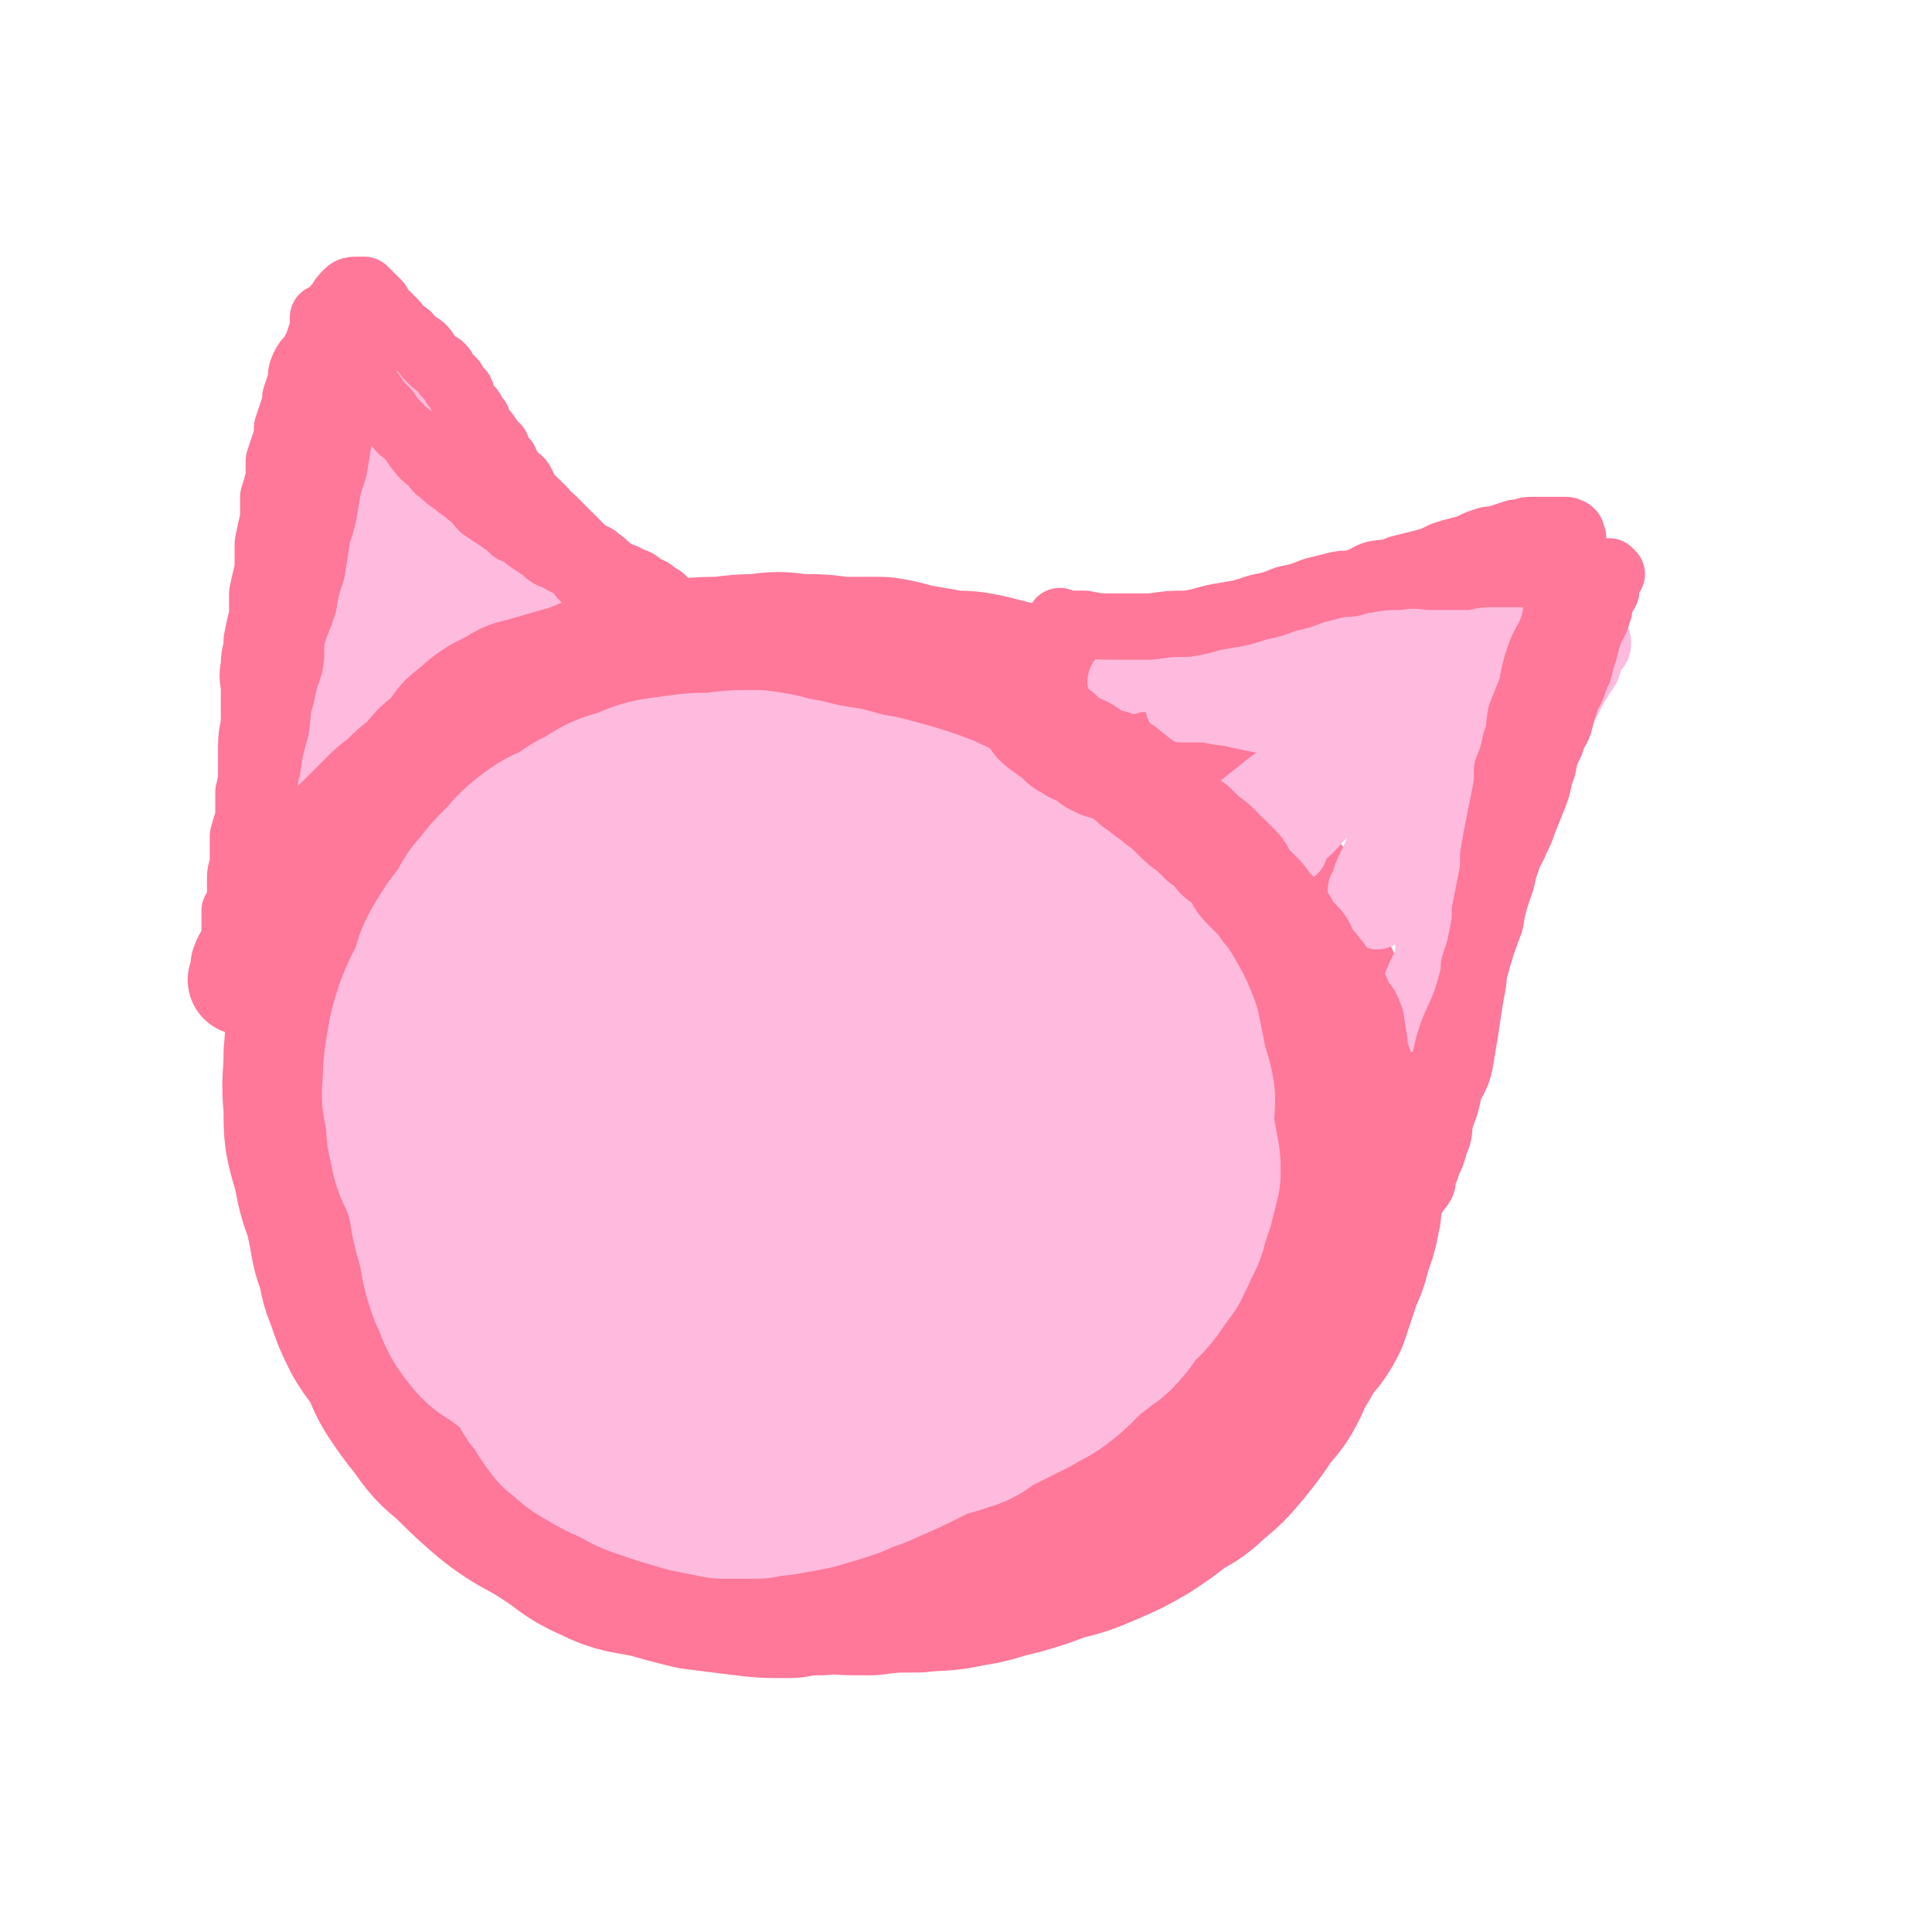
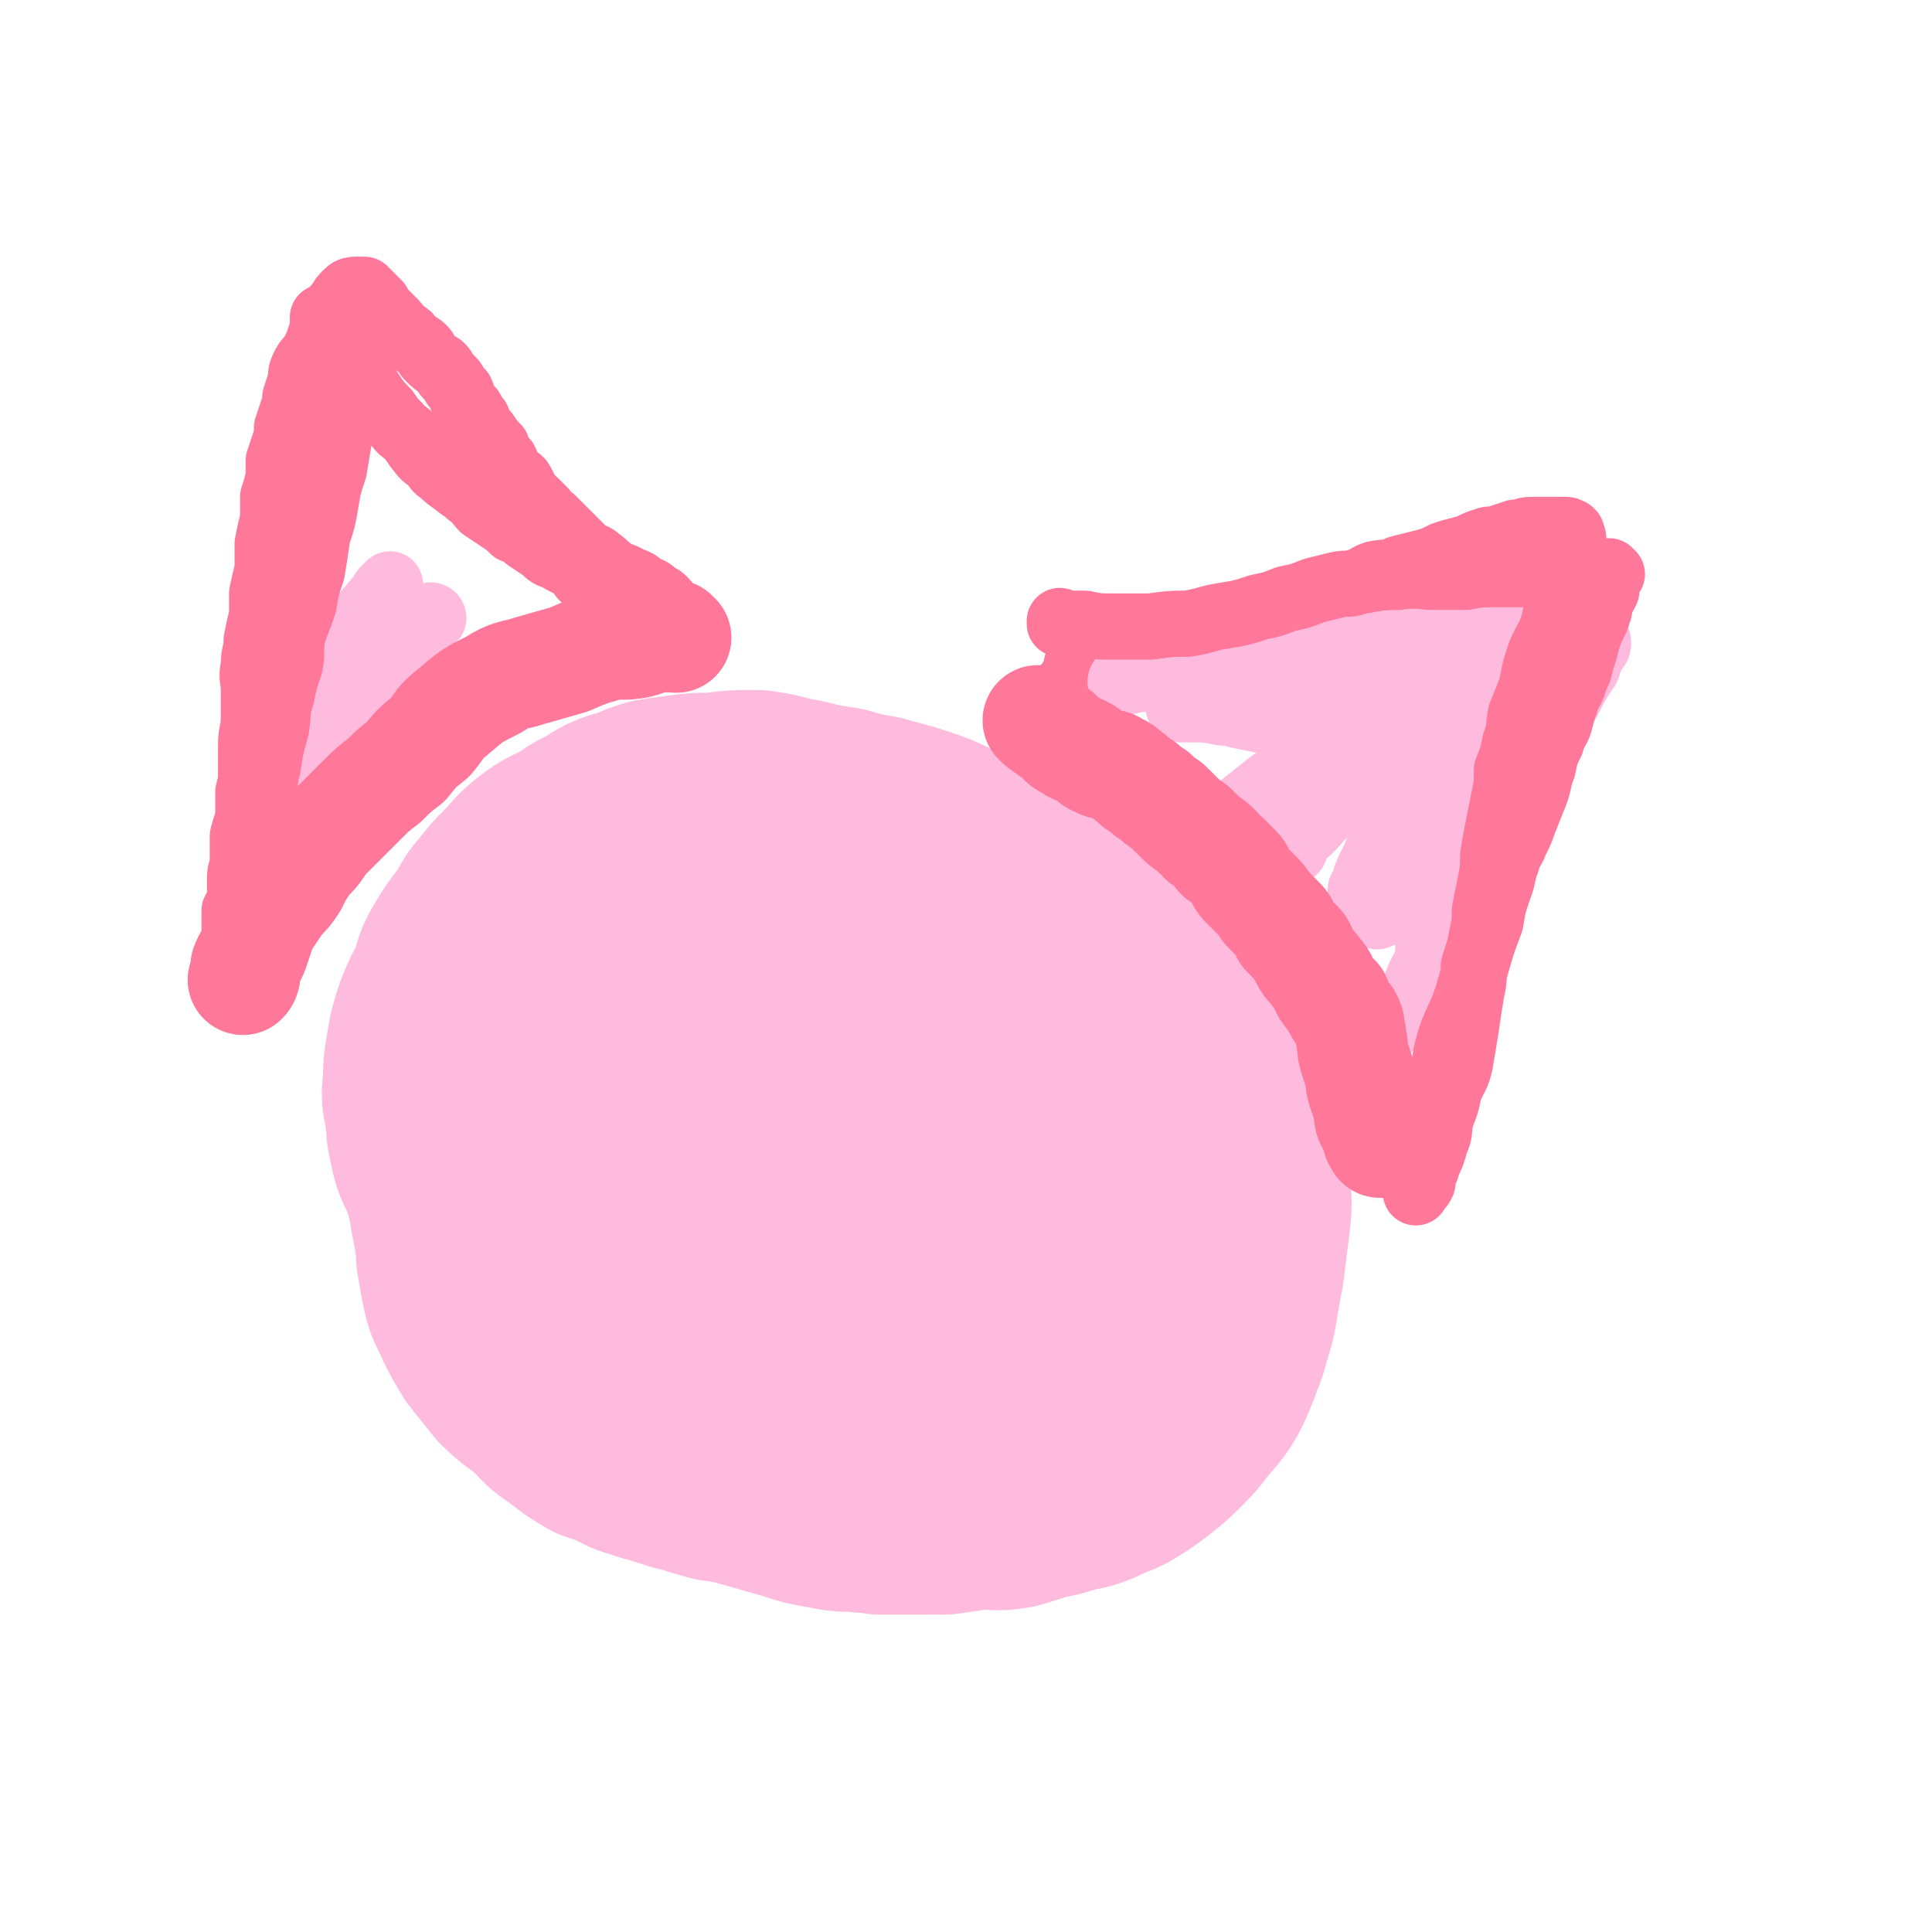
<svg xmlns="http://www.w3.org/2000/svg" viewBox="0 0 700 700" version="1.1">
  <g fill="none" stroke="#FFBBDD" stroke-width="80" stroke-linecap="round" stroke-linejoin="round">
    <path d="M339,426c0,0 -1,-1 -1,-1 0,0 0,0 1,1 0,0 0,0 0,0 -2,0 -2,0 -3,0 -2,0 -2,-1 -4,0 -3,0 -4,0 -7,2 -4,2 -4,2 -7,5 -3,4 -3,4 -5,9 -1,4 -1,4 0,9 0,3 0,3 2,6 2,3 2,4 4,5 3,2 4,1 7,2 4,0 4,0 7,0 5,-1 5,-2 10,-4 5,-1 5,-1 10,-4 4,-3 4,-3 9,-6 4,-3 4,-3 7,-6 3,-3 3,-3 5,-5 1,-2 1,-2 2,-4 0,-1 0,-1 -1,-2 0,-1 0,-1 -1,-2 -2,-1 -2,-1 -5,-3 -5,-2 -5,-3 -10,-4 -6,-2 -7,-1 -13,-1 -6,0 -6,-1 -12,0 -5,0 -5,0 -10,0 -3,1 -3,1 -6,2 -3,0 -3,0 -5,1 -2,1 -2,1 -3,3 -1,2 -1,2 0,4 0,2 0,3 1,4 3,6 3,6 8,11 5,4 5,4 10,7 5,2 6,2 11,2 5,1 5,1 11,1 3,-1 3,-1 7,-2 5,-2 5,-2 10,-4 5,-2 5,-2 9,-5 4,-2 4,-2 8,-4 2,-2 2,-2 5,-5 1,-1 2,-1 3,-3 0,-1 -1,-1 -1,-1 -1,-2 -1,-2 -2,-3 -3,-2 -4,-1 -8,-3 -5,-3 -4,-4 -10,-6 -6,-2 -6,-1 -12,-3 -7,-2 -7,-2 -13,-3 -7,-1 -7,-2 -13,-2 -6,-1 -6,0 -12,0 -6,0 -6,-1 -12,0 -6,0 -6,0 -11,1 -4,1 -4,1 -7,3 -3,2 -3,2 -6,5 -2,2 -2,2 -3,5 -1,3 0,3 0,6 0,3 -1,3 0,5 0,4 1,4 2,7 3,7 3,7 7,14 4,5 4,6 9,10 4,4 4,3 9,5 4,2 4,3 9,3 4,1 5,0 9,0 7,-1 8,0 15,-2 7,-2 7,-2 14,-6 6,-4 6,-4 12,-8 7,-5 7,-5 13,-10 4,-3 5,-3 8,-7 4,-3 3,-4 6,-8 2,-3 3,-3 3,-6 0,-2 0,-2 -1,-3 -3,-3 -3,-3 -6,-5 -6,-3 -6,-3 -11,-6 -9,-3 -9,-3 -18,-6 -9,-2 -9,-2 -19,-4 -9,-2 -9,-3 -18,-3 -9,-1 -9,0 -18,1 -7,0 -7,-1 -14,1 -5,1 -5,2 -10,4 -4,3 -4,3 -7,6 -3,3 -2,4 -3,7 -1,2 -2,2 -2,3 0,4 1,4 1,8 0,5 -1,5 0,10 0,6 1,6 2,11 1,5 0,5 2,9 2,4 2,4 5,7 4,4 4,3 8,7 4,3 4,3 8,5 5,3 5,3 11,5 5,2 5,3 11,4 7,2 7,2 14,3 6,1 7,0 13,0 6,-1 6,-1 12,-2 6,-1 6,-1 10,-3 5,-2 5,-2 9,-5 5,-2 5,-2 8,-5 4,-4 4,-4 6,-8 2,-2 3,-2 3,-5 1,-3 1,-3 0,-6 0,-3 0,-3 -1,-5 0,-3 0,-3 -1,-5 -2,-4 -3,-3 -6,-7 -2,-2 -2,-3 -4,-5 -3,-4 -3,-4 -6,-8 -4,-5 -4,-5 -9,-11 -4,-6 -4,-6 -9,-11 -4,-4 -4,-5 -9,-8 -4,-3 -4,-3 -9,-5 -4,-1 -5,-1 -9,-2 -5,-2 -5,-3 -10,-3 -4,-1 -4,-1 -9,-1 -4,0 -4,0 -8,0 -2,0 -3,-1 -5,0 -4,0 -4,1 -7,3 -4,2 -4,2 -8,5 -3,3 -3,4 -6,8 -2,4 -2,4 -5,8 -1,4 -1,4 -2,8 -1,4 -1,4 -1,8 -1,4 -1,4 -1,8 -1,4 0,4 0,9 1,5 0,5 2,11 1,6 1,6 3,11 1,4 2,4 4,8 2,3 2,3 4,6 2,3 2,3 5,5 3,2 3,2 7,4 4,1 4,1 9,2 4,0 4,0 8,0 4,0 5,0 9,0 6,-1 6,-1 12,-2 7,-1 7,-1 14,-3 6,-1 6,-1 12,-3 4,-2 4,-2 8,-5 5,-4 5,-4 10,-8 5,-5 5,-5 10,-11 3,-4 3,-4 5,-8 2,-3 1,-3 3,-7 1,-3 1,-2 2,-5 1,-2 1,-2 2,-5 0,-2 0,-2 0,-4 1,-2 1,-2 0,-3 0,0 -1,0 -1,0 -1,-1 -1,-1 -2,-3 -1,-3 -1,-3 -2,-6 -3,-4 -3,-3 -6,-7 -3,-4 -3,-5 -7,-8 -4,-5 -4,-5 -8,-8 -5,-4 -5,-4 -11,-7 -5,-3 -5,-3 -11,-5 -5,-2 -5,-2 -10,-4 -5,-1 -5,-1 -10,-3 -4,-1 -4,-1 -9,-2 -3,-1 -3,-1 -7,-2 -5,0 -5,0 -9,1 -5,0 -5,0 -9,1 -4,0 -4,0 -8,1 -4,1 -4,1 -7,3 -3,2 -3,2 -6,5 -3,3 -3,3 -6,7 -3,3 -3,3 -6,6 -3,4 -3,4 -6,7 -3,3 -3,3 -5,6 -2,3 -2,3 -4,6 -2,4 -2,3 -4,7 -1,3 -2,3 -3,6 -1,3 0,3 -1,6 -1,3 -1,3 -2,5 0,3 0,3 0,6 -1,3 0,3 0,6 0,2 -1,2 0,4 0,2 0,2 1,5 1,5 1,5 2,9 1,4 1,4 3,7 2,4 2,4 4,7 1,3 1,3 3,5 2,2 2,2 4,4 3,2 3,2 6,4 4,3 4,3 9,5 6,3 6,4 12,6 5,2 5,2 10,3 4,1 4,1 9,2 3,0 3,0 6,0 3,-1 3,-1 5,-2 5,-1 5,-1 10,-2 4,-1 4,-1 9,-2 3,0 3,0 7,-1 3,-1 3,-1 6,-2 2,0 2,-1 4,-1 2,-1 2,-1 5,-2 3,-1 3,0 6,-2 3,-1 3,-2 6,-4 2,-1 3,-1 5,-3 2,-1 3,-1 5,-3 2,-1 1,-1 3,-3 1,-1 1,-1 3,-2 1,0 1,-1 3,-1 1,-1 1,-1 2,-2 1,0 1,0 3,-1 2,-1 2,-1 4,-3 1,-1 1,-2 2,-3 1,-3 2,-2 3,-5 0,-2 0,-2 0,-4 1,-3 1,-3 2,-5 0,-2 -1,-2 -1,-3 0,-1 0,-1 0,-3 0,-1 0,-1 0,-2 0,-1 1,-1 0,-3 0,-2 -1,-2 -2,-4 -1,-2 0,-3 -2,-5 -1,-3 -2,-3 -4,-5 -2,-3 -2,-3 -4,-5 -3,-3 -2,-4 -5,-6 -2,-3 -3,-3 -6,-5 -3,-3 -2,-3 -5,-6 -4,-4 -4,-4 -8,-6 -4,-3 -4,-3 -8,-5 -4,-3 -4,-3 -9,-5 -4,-2 -4,-2 -9,-5 -5,-2 -5,-3 -10,-4 -6,-2 -6,-1 -11,-1 -6,0 -6,0 -11,0 -5,0 -5,-1 -10,0 -5,0 -5,1 -9,2 -4,2 -5,1 -9,4 -6,3 -6,3 -11,7 -6,4 -6,4 -11,8 -5,5 -5,4 -9,9 -4,4 -3,5 -6,9 -3,4 -3,4 -5,8 -2,3 -1,3 -2,7 -1,3 -1,3 -2,7 0,2 0,2 1,3 0,2 0,2 1,3 2,5 1,5 3,9 2,5 2,6 5,11 3,5 3,5 7,10 3,5 3,5 7,9 4,4 4,4 9,7 6,4 6,5 12,8 7,4 7,3 15,6 8,3 8,3 16,5 8,1 8,0 15,0 9,1 9,2 18,1 9,-2 9,-3 18,-6 8,-3 8,-3 16,-7 8,-4 7,-5 14,-10 6,-5 6,-5 12,-9 4,-4 4,-4 8,-8 4,-3 4,-2 8,-6 3,-3 3,-3 7,-7 2,-3 3,-2 4,-6 1,-1 1,-2 1,-4 1,-3 2,-3 3,-7 1,-5 0,-5 0,-10 0,-5 1,-5 0,-10 0,-8 0,-8 -1,-16 -2,-7 -2,-7 -5,-15 -2,-5 -2,-5 -5,-9 -3,-5 -2,-6 -6,-9 -3,-3 -4,-2 -8,-5 -5,-3 -4,-3 -9,-6 -6,-4 -6,-5 -13,-9 -6,-4 -6,-4 -13,-7 -6,-3 -6,-3 -12,-6 -7,-2 -7,-3 -14,-4 -7,-2 -7,-2 -14,-3 -8,-1 -8,-1 -15,-2 -6,0 -6,0 -11,1 -5,0 -5,0 -10,1 -6,1 -6,1 -13,2 -4,2 -4,2 -9,3 -6,2 -6,2 -11,4 -6,2 -7,2 -12,5 -4,2 -4,2 -8,5 -3,2 -3,2 -6,4 -2,1 -3,1 -4,3 -2,2 -2,3 -3,6 -1,2 -1,2 -2,5 -2,4 -2,4 -4,8 -2,4 -2,4 -3,7 -2,4 -2,4 -3,8 -1,3 -1,3 -1,6 -1,3 -1,3 -2,6 0,4 0,4 0,7 0,3 -1,3 -1,5 0,3 0,3 0,6 0,4 0,4 0,8 -1,4 -1,4 -1,8 -1,4 -1,4 0,8 0,4 0,4 1,8 0,4 0,4 1,8 2,5 2,5 5,9 2,5 1,5 4,10 3,4 4,3 8,7 3,4 2,5 6,8 3,3 4,3 8,6 5,3 5,3 10,6 6,2 6,3 12,5 6,2 6,1 13,3 7,1 7,1 15,2 6,0 6,1 13,1 7,1 7,0 13,1 7,0 7,0 14,0 7,-1 7,-2 14,-4 6,-1 6,0 11,-2 8,-3 8,-4 15,-8 6,-3 6,-3 13,-7 7,-4 6,-4 13,-7 6,-3 6,-2 11,-5 5,-3 5,-4 10,-8 3,-2 3,-2 7,-5 2,-1 1,-2 3,-3 3,-3 3,-2 5,-5 2,-5 2,-5 3,-11 2,-5 1,-5 2,-10 0,-5 1,-6 0,-11 0,-5 0,-5 -2,-9 -2,-7 -2,-7 -5,-13 -3,-8 -4,-8 -8,-15 -3,-7 -3,-7 -7,-13 -4,-6 -4,-6 -9,-11 -5,-4 -5,-3 -10,-8 -5,-4 -4,-4 -9,-8 -4,-4 -4,-4 -8,-8 -4,-3 -4,-3 -8,-6 -4,-4 -4,-4 -9,-8 -6,-4 -6,-4 -12,-7 -7,-4 -7,-4 -14,-7 -5,-2 -5,-2 -11,-4 -6,-2 -6,-2 -11,-4 -5,-1 -4,-1 -9,-2 -3,-1 -3,0 -7,0 -4,0 -4,-1 -9,0 -5,0 -5,0 -11,1 -7,1 -6,1 -13,2 -7,1 -7,1 -13,3 -6,2 -6,2 -12,4 -7,3 -7,3 -13,7 -6,3 -6,3 -12,7 -5,3 -5,3 -11,6 -4,3 -5,2 -8,6 -3,3 -3,3 -5,7 -3,3 -3,3 -5,7 -1,2 -1,2 -2,5 -2,3 -2,3 -4,7 -2,3 -2,3 -3,7 -2,4 -2,4 -2,8 -2,5 -2,5 -2,10 -1,6 -2,6 -1,12 0,7 1,7 2,13 1,8 1,8 3,15 1,6 1,7 3,12 2,5 2,5 4,10 1,3 1,3 3,7 1,4 1,4 3,7 1,3 1,3 3,5 2,3 2,2 4,5 3,4 3,4 5,7 2,3 2,3 5,6 2,3 2,3 4,5 2,2 2,3 5,4 2,2 2,2 4,3 4,2 4,3 9,4 6,3 6,3 12,5 6,2 6,2 13,4 7,1 7,1 14,3 7,2 7,2 14,4 6,2 6,2 12,3 5,1 5,1 11,1 4,1 4,0 8,1 4,0 4,0 7,0 5,0 5,0 11,0 6,-1 6,-2 12,-2 6,-1 6,0 13,0 6,-1 6,-2 12,-3 7,-1 7,-1 13,-3 6,-1 6,-1 12,-4 6,-3 6,-3 11,-7 5,-3 4,-4 8,-8 5,-4 5,-4 9,-9 3,-5 3,-5 6,-11 2,-5 2,-5 5,-10 2,-6 2,-6 4,-12 3,-8 3,-8 5,-16 1,-8 1,-8 2,-16 1,-8 1,-8 0,-16 0,-7 0,-7 -1,-15 -1,-8 -1,-8 -4,-16 -2,-7 -3,-7 -6,-14 -4,-7 -3,-8 -7,-15 -5,-7 -6,-7 -11,-13 -5,-6 -4,-7 -9,-12 -6,-6 -7,-6 -13,-10 -7,-4 -7,-4 -14,-8 -5,-3 -5,-3 -11,-5 -6,-2 -6,-2 -12,-4 -8,-2 -7,-2 -15,-4 -6,-1 -6,-1 -13,-1 -9,-1 -9,-1 -17,-1 -10,-1 -10,-1 -20,0 -9,1 -9,1 -19,3 -8,1 -9,1 -17,3 -9,2 -9,2 -18,6 -9,3 -9,3 -17,7 -7,4 -7,4 -14,8 -7,4 -7,4 -13,9 -4,3 -5,3 -9,8 -4,4 -4,4 -7,9 -3,4 -4,4 -6,9 -3,5 -3,5 -5,10 -1,5 -1,5 -2,10 -1,5 -1,5 -1,10 -1,4 -1,4 -1,7 0,4 0,4 0,9 0,6 0,6 0,12 1,7 0,7 1,13 0,6 1,6 1,12 1,6 1,6 2,11 1,5 2,5 4,10 2,4 2,4 5,9 4,5 4,5 8,10 5,5 5,4 11,9 4,4 4,5 9,8 5,4 5,4 10,7 6,2 6,2 12,5 6,2 6,2 13,4 6,2 6,2 13,3 7,1 7,2 14,3 8,2 8,2 16,3 8,1 8,1 16,2 7,1 7,1 14,2 6,2 6,2 13,3 7,1 7,1 13,1 7,-1 7,-1 13,-2 5,0 5,1 11,0 7,-2 6,-2 13,-4 6,-2 6,-2 12,-4 6,-2 7,-1 13,-4 5,-3 5,-3 9,-6 5,-4 5,-4 9,-8 3,-3 3,-3 6,-7 3,-4 4,-4 7,-9 2,-4 2,-4 4,-9 1,-4 2,-4 3,-9 2,-6 2,-6 3,-12 1,-6 1,-6 2,-12 0,-5 0,-5 -1,-10 0,-5 -1,-5 -2,-11 -1,-6 0,-6 -1,-12 -2,-6 -2,-6 -4,-12 -3,-5 -3,-5 -5,-11 -2,-5 -2,-5 -4,-9 -3,-4 -3,-4 -6,-7 -3,-4 -3,-4 -6,-8 -5,-5 -5,-5 -10,-10 -5,-5 -4,-6 -9,-11 -5,-4 -6,-4 -11,-8 -5,-4 -4,-5 -9,-8 -5,-3 -6,-2 -11,-5 -5,-2 -4,-3 -9,-5 -5,-3 -6,-2 -11,-4 -5,-2 -5,-2 -11,-4 -5,-2 -5,-2 -10,-4 -6,-2 -6,-2 -12,-4 -6,-2 -6,-1 -12,-3 -5,-1 -5,-2 -11,-3 -4,-1 -4,0 -8,0 -5,-1 -5,-1 -9,-2 -3,0 -3,1 -6,1 -4,0 -4,-1 -7,0 -1,0 0,0 -1,1 -2,0 -2,0 -3,1 -2,1 -2,0 -4,1 -2,2 -1,2 -3,3 -3,2 -3,2 -6,4 -3,2 -3,2 -6,5 -3,3 -2,3 -5,6 -2,3 -2,3 -5,6 -2,3 -2,3 -5,6 -2,3 -2,4 -4,7 -3,4 -4,3 -7,7 -3,3 -2,4 -5,7 -3,4 -4,3 -7,7 -2,3 -2,4 -4,7 -2,3 -2,3 -5,6 -3,3 -3,3 -6,6 -2,3 -2,4 -4,7 -2,4 -3,3 -4,7 -2,4 -1,4 -2,8 -1,4 -2,4 -3,8 -1,3 -1,3 -2,6 -1,4 -1,4 -2,8 0,3 1,3 1,6 0,4 0,4 0,8 0,2 -1,2 0,5 0,4 0,4 1,8 1,3 1,3 2,6 1,4 1,4 3,8 1,3 1,3 3,7 2,3 3,3 5,6 2,3 2,3 5,6 4,3 4,3 8,6 3,3 3,3 6,6 3,3 3,3 6,5 3,2 3,2 5,3 3,2 3,2 6,3 3,2 3,3 6,4 3,2 3,2 6,3 3,2 3,1 6,2 3,2 3,2 6,3 3,1 3,1 5,1 3,1 3,0 5,1 3,0 3,0 5,1 3,0 3,1 5,1 3,1 3,0 6,0 3,1 3,1 6,1 4,0 4,0 7,0 5,0 5,0 9,0 4,0 4,0 7,0 4,0 4,0 7,0 3,0 3,0 7,0 3,0 3,0 6,0 3,-1 3,-1 7,-2 3,-1 3,-1 7,-2 4,-1 4,-1 9,-2 4,-1 4,-1 7,-2 3,-2 3,-2 6,-3 4,-3 4,-3 8,-5 3,-2 3,-2 6,-4 4,-3 4,-3 6,-6 3,-3 3,-4 5,-6 2,-2 4,-3 5,-3 " />
  </g>
  <g fill="none" stroke="#FF7799" stroke-width="80" stroke-linecap="round" stroke-linejoin="round">
-     <path d="M247,292c0,0 -1,-1 -1,-1 0,0 0,0 1,1 0,0 0,0 0,0 0,0 -1,-1 -1,-1 0,0 1,1 1,1 -1,0 -2,0 -3,0 -3,2 -3,2 -5,4 -5,3 -5,3 -9,7 -6,4 -6,3 -12,8 -6,5 -7,5 -13,11 -10,11 -11,10 -20,22 -5,5 -4,5 -8,12 -3,6 -4,6 -7,13 -2,6 -2,6 -3,12 -2,7 -2,7 -3,14 -2,9 -1,9 -2,17 -1,8 -1,8 -1,16 -1,6 0,6 0,12 0,5 -1,5 0,10 0,6 1,6 1,12 1,6 1,6 2,12 1,4 0,4 1,8 1,5 1,5 3,9 2,5 3,5 5,9 1,5 1,5 3,9 2,4 2,4 5,8 3,4 3,4 6,8 3,4 3,5 7,8 4,4 4,4 9,7 6,3 5,4 11,7 6,3 7,3 13,6 8,2 8,2 15,4 7,2 7,2 14,4 7,1 7,1 14,2 5,1 5,1 12,2 7,0 7,1 15,1 9,1 9,1 18,1 8,-1 8,-1 17,-1 8,-1 9,0 17,-2 8,-1 8,-2 17,-4 7,-2 7,-2 15,-5 8,-2 8,-2 15,-5 7,-3 7,-3 14,-7 6,-4 6,-4 11,-8 5,-3 6,-3 10,-7 6,-5 6,-5 11,-11 4,-5 4,-5 8,-11 4,-5 4,-4 7,-10 2,-5 2,-5 4,-11 1,-6 1,-6 1,-12 0,-5 1,-5 0,-11 -1,-9 -1,-9 -3,-17 -2,-10 -1,-10 -4,-19 -2,-9 -3,-9 -6,-17 -3,-8 -3,-8 -7,-15 -2,-6 -2,-6 -6,-12 -2,-6 -3,-6 -6,-11 -2,-4 -2,-5 -5,-9 -3,-5 -4,-5 -8,-10 -4,-5 -4,-6 -9,-10 -4,-5 -4,-4 -9,-8 -4,-4 -4,-4 -8,-7 -4,-3 -4,-3 -8,-6 -4,-3 -4,-3 -8,-5 -4,-3 -4,-3 -9,-6 -6,-4 -6,-4 -12,-7 -6,-4 -6,-3 -12,-6 -5,-3 -5,-4 -11,-6 -6,-3 -6,-2 -12,-4 -5,-2 -5,-2 -11,-4 -4,-1 -4,-2 -9,-3 -6,-1 -6,-1 -12,-2 -5,-1 -5,-2 -11,-3 -6,-1 -6,0 -12,0 -5,0 -5,0 -10,0 -6,0 -6,-1 -12,0 -6,0 -6,1 -12,2 -6,2 -6,2 -11,5 -7,4 -7,4 -13,9 -7,5 -7,6 -13,12 -6,6 -7,6 -12,12 -5,7 -5,8 -9,15 -5,8 -5,8 -9,16 -4,8 -4,8 -7,16 -4,7 -6,7 -8,14 -2,7 -1,7 -2,14 -1,7 -1,7 -2,14 0,3 0,3 1,7 0,4 0,4 1,9 1,3 1,3 2,7 1,4 1,4 3,9 1,5 1,5 2,10 2,5 2,5 3,10 2,5 2,5 3,9 2,5 3,5 5,10 1,3 1,3 2,7 2,4 3,4 5,7 2,4 2,4 4,7 2,2 3,2 5,5 3,3 2,3 5,6 3,3 3,3 6,6 4,3 4,2 8,5 4,3 4,3 8,6 4,3 4,3 8,5 5,3 5,3 10,5 6,2 6,2 13,4 6,2 6,2 12,3 6,2 6,2 12,3 6,1 6,1 12,2 7,1 7,2 14,2 7,1 7,0 15,1 9,0 9,1 18,1 9,1 9,1 19,1 7,0 7,0 15,0 7,-1 7,-1 15,-1 6,-1 6,0 12,-1 8,-2 8,-2 16,-5 5,-1 5,-2 10,-4 5,-3 5,-3 10,-8 6,-4 5,-4 10,-9 5,-5 6,-5 10,-10 4,-6 3,-7 6,-13 3,-6 3,-6 6,-12 2,-6 2,-6 4,-13 2,-7 2,-7 3,-14 1,-6 1,-6 1,-12 1,-8 1,-8 0,-15 0,-10 0,-10 -2,-19 -1,-10 0,-10 -3,-20 -2,-9 -3,-8 -6,-17 -2,-8 -1,-8 -4,-15 -3,-7 -3,-7 -7,-13 -3,-6 -2,-6 -6,-12 -2,-5 -2,-6 -6,-10 -2,-4 -3,-3 -6,-6 -4,-5 -4,-5 -8,-9 -5,-4 -5,-4 -11,-8 -5,-4 -5,-4 -10,-7 -5,-3 -5,-4 -9,-6 -5,-3 -5,-3 -10,-5 -5,-2 -5,-2 -9,-5 -5,-2 -5,-2 -9,-4 -6,-3 -6,-2 -12,-5 -7,-3 -7,-3 -14,-6 -8,-3 -8,-3 -15,-5 -10,-2 -10,-2 -20,-4 -9,-2 -9,-3 -18,-3 -9,-1 -9,0 -18,1 -9,1 -10,0 -18,3 -9,2 -9,3 -16,7 -8,4 -8,4 -15,9 -7,5 -6,5 -12,11 -7,5 -7,5 -13,11 -5,5 -6,5 -10,11 -4,5 -4,5 -8,10 -3,4 -3,4 -6,8 -4,5 -4,5 -6,10 -3,6 -3,6 -5,12 -3,6 -3,6 -6,12 -2,7 -2,7 -4,13 -2,6 -2,6 -3,12 -2,6 -2,6 -3,12 -2,7 -1,7 -2,14 0,6 0,6 0,12 0,6 0,6 0,12 1,5 1,5 2,10 1,6 1,6 3,11 1,6 1,6 3,11 2,6 2,6 5,12 3,5 3,4 6,9 3,5 2,5 5,10 4,6 4,6 8,11 5,7 5,7 11,12 7,7 7,7 14,13 9,7 10,6 19,12 8,5 7,6 16,10 8,4 9,3 18,5 7,2 7,2 15,4 8,1 8,1 16,2 8,1 8,1 17,1 5,-1 5,-1 11,-1 7,-1 7,-1 14,-2 8,-1 8,-1 16,-2 7,-2 7,-2 15,-3 7,-2 7,-2 14,-4 6,-1 6,-1 13,-4 6,-2 6,-2 12,-4 6,-2 6,-2 11,-4 7,-4 7,-4 14,-8 5,-3 5,-3 10,-7 6,-3 6,-2 11,-5 5,-5 4,-6 10,-12 4,-5 5,-5 10,-9 5,-5 5,-5 10,-10 4,-4 4,-5 7,-10 3,-5 4,-4 7,-10 2,-6 2,-6 4,-12 2,-6 3,-6 4,-12 2,-5 2,-5 3,-10 1,-4 0,-4 0,-9 0,-4 1,-4 0,-7 0,-7 -1,-7 -2,-13 -1,-7 -1,-7 -3,-14 -1,-7 -1,-7 -3,-13 -1,-7 -1,-7 -3,-14 -2,-8 -3,-8 -6,-15 -3,-7 -3,-7 -6,-14 -3,-7 -3,-7 -7,-13 -4,-7 -4,-6 -9,-12 -4,-6 -4,-6 -8,-11 -4,-5 -4,-5 -8,-10 -4,-4 -4,-4 -8,-8 -4,-3 -4,-3 -8,-6 -3,-2 -3,-2 -6,-4 -4,-2 -4,-2 -8,-4 -3,-2 -3,-2 -7,-4 -4,-1 -4,-1 -7,-3 -3,-1 -3,-1 -6,-3 -3,-1 -3,0 -7,-1 -3,-2 -3,-2 -7,-4 -4,-1 -4,-1 -8,-2 -5,-1 -5,-1 -11,-1 -5,-1 -5,-1 -11,-2 -7,-1 -7,-2 -14,-3 -7,0 -7,0 -15,0 -7,-1 -7,-1 -15,-1 -7,-1 -7,-1 -14,0 -6,0 -6,0 -13,1 -7,0 -8,0 -15,1 -7,1 -7,2 -14,3 -7,1 -7,1 -13,2 -6,2 -6,2 -12,4 -7,2 -8,2 -15,5 -6,3 -5,3 -11,7 -6,4 -7,4 -12,9 -6,6 -6,6 -12,12 -6,8 -6,8 -11,15 -6,9 -6,9 -11,18 -4,8 -4,8 -7,17 -3,10 -3,10 -5,20 -3,10 -2,10 -3,20 0,9 -1,9 0,19 0,10 0,10 3,20 2,10 2,11 7,21 5,11 10,15 14,20 " />
-   </g>
+     </g>
  <g fill="none" stroke="#FFBBDD" stroke-width="80" stroke-linecap="round" stroke-linejoin="round">
    <path d="M247,333c0,0 -1,-1 -1,-1 0,0 0,0 1,1 0,0 0,0 0,0 -1,0 -1,0 -2,0 -2,0 -2,0 -5,1 -4,3 -4,3 -7,6 -5,5 -5,6 -9,11 -6,7 -6,7 -11,14 -4,6 -4,6 -6,13 -5,10 -5,10 -8,21 -1,2 -1,2 -1,5 -1,3 -1,3 -2,6 0,4 -1,4 -1,7 -1,3 0,3 0,6 0,3 0,3 0,5 0,2 0,2 0,3 0,2 0,2 1,4 1,3 1,3 2,6 3,4 3,4 6,7 3,4 3,4 5,7 3,3 2,3 5,6 3,3 3,2 6,5 3,2 3,2 6,4 4,2 4,2 8,3 5,2 5,2 10,4 6,3 6,3 11,5 7,1 7,1 13,2 5,1 5,1 11,2 6,1 6,1 12,1 6,1 6,0 12,1 5,0 5,0 11,0 6,1 6,1 12,1 5,-1 5,0 10,-1 6,-1 6,-2 12,-3 4,-1 4,-1 8,-2 6,-2 6,-2 11,-5 4,-2 4,-2 8,-5 4,-3 4,-3 8,-6 2,-3 2,-3 4,-6 3,-4 2,-4 4,-7 2,-3 2,-3 3,-6 1,-3 1,-3 2,-6 0,-4 1,-4 0,-7 0,-4 -1,-4 -1,-8 0,-3 0,-3 -1,-7 0,-5 0,-5 -1,-9 -2,-6 -3,-6 -5,-12 -3,-6 -3,-6 -7,-12 -4,-8 -4,-8 -9,-15 -7,-10 -6,-11 -14,-19 -7,-8 -8,-8 -17,-14 -8,-6 -8,-6 -17,-11 -6,-3 -6,-4 -13,-6 -4,-2 -5,-1 -9,-2 -8,-1 -8,-2 -15,-3 -8,-2 -8,-2 -15,-2 -8,0 -8,0 -15,1 -7,0 -7,0 -14,1 -6,1 -6,1 -11,3 -5,1 -5,1 -9,3 -4,2 -4,2 -7,5 -4,2 -4,2 -7,5 -3,3 -3,2 -5,6 -3,3 -3,3 -4,7 -2,4 -2,4 -3,8 -2,4 -3,4 -5,9 -2,5 -1,5 -2,11 -2,6 -1,6 -3,12 -1,6 -1,6 -2,11 -1,5 -1,5 -2,10 -1,6 -1,6 -1,11 -1,4 0,4 0,9 0,3 -1,3 0,7 0,2 0,2 1,4 1,3 2,2 3,5 1,3 1,3 2,6 2,3 2,3 5,7 4,5 4,4 8,9 5,5 4,6 9,11 7,7 7,7 14,13 7,6 7,6 15,11 6,5 7,4 14,8 6,3 6,3 12,5 7,1 7,1 13,1 7,1 7,1 13,1 4,-1 4,-1 7,-1 6,-1 6,-2 12,-3 7,-1 7,-1 14,-3 7,-1 7,-1 13,-4 5,-2 5,-3 10,-5 5,-3 5,-2 9,-5 5,-2 4,-3 9,-6 3,-3 3,-3 7,-6 5,-4 5,-3 9,-8 5,-4 4,-4 8,-9 4,-5 3,-5 7,-10 3,-4 4,-4 7,-9 3,-5 3,-5 5,-11 3,-5 3,-5 5,-10 2,-6 1,-7 2,-13 1,-6 1,-6 0,-12 0,-6 0,-6 -1,-11 -1,-6 -1,-7 -3,-12 -2,-7 -3,-7 -6,-13 -3,-5 -2,-5 -6,-10 -4,-6 -5,-6 -10,-12 -6,-6 -6,-6 -12,-11 -5,-6 -5,-6 -12,-10 -6,-4 -6,-5 -12,-8 -5,-3 -5,-3 -10,-5 -6,-3 -6,-3 -12,-5 -6,-2 -7,-2 -14,-4 -6,-1 -6,-1 -13,-3 -7,-1 -7,-1 -15,-3 -7,-1 -7,-2 -15,-3 -8,0 -8,0 -15,1 -7,0 -7,0 -14,1 -8,1 -8,1 -15,4 -7,2 -7,2 -13,6 -5,2 -5,3 -10,6 -5,2 -5,2 -9,5 -5,4 -4,4 -8,8 -4,4 -4,4 -7,8 -4,4 -3,5 -6,9 -4,5 -4,5 -7,10 -3,5 -2,5 -4,11 -3,5 -3,5 -5,10 -2,6 -2,6 -3,12 -1,6 -1,6 -1,12 -1,5 0,5 1,11 0,4 0,5 1,9 1,5 1,5 3,9 2,5 2,5 5,10 2,5 2,5 5,9 3,5 3,5 7,9 4,5 4,5 8,9 4,5 4,5 8,9 4,4 4,4 8,6 4,4 4,4 8,7 5,3 5,3 10,6 5,3 5,4 11,7 5,3 6,2 12,5 6,2 6,2 12,4 6,3 6,3 13,5 6,2 6,2 13,3 6,1 6,1 12,2 5,1 5,0 11,1 5,0 5,0 10,0 5,-1 5,-1 11,-2 4,0 4,0 8,-1 6,-1 6,-1 12,-3 4,-1 4,-2 7,-4 4,-2 4,-2 8,-4 4,-2 4,-2 8,-4 3,-2 4,-2 7,-4 4,-3 4,-3 7,-6 4,-4 4,-4 8,-7 3,-3 4,-2 7,-6 2,-2 2,-3 4,-6 3,-3 4,-3 7,-7 2,-3 2,-3 5,-7 1,-3 2,-3 3,-7 2,-3 2,-3 3,-7 1,-3 1,-3 2,-6 1,-4 1,-4 2,-8 0,-4 0,-4 -1,-8 0,-3 -1,-3 -1,-7 -1,-6 0,-6 0,-12 -1,-6 -2,-6 -3,-12 -1,-5 -1,-5 -2,-10 -2,-5 -2,-5 -5,-10 -3,-4 -3,-4 -6,-9 -4,-4 -4,-4 -7,-9 -5,-4 -5,-4 -10,-9 -5,-5 -5,-6 -10,-10 -6,-5 -7,-4 -14,-8 -7,-4 -7,-4 -14,-7 -7,-3 -7,-2 -14,-3 -8,-1 -8,-1 -15,-2 -7,0 -7,0 -14,1 -8,1 -8,1 -17,2 -11,3 -11,2 -21,5 -9,3 -9,3 -18,6 -8,4 -8,3 -15,8 -7,5 -6,6 -12,12 -7,6 -7,6 -13,13 -5,6 -4,6 -9,13 -3,5 -4,5 -7,11 -3,6 -3,6 -5,12 -1,5 0,5 -1,10 -1,5 -1,5 -2,11 0,6 0,6 0,12 0,5 -1,5 0,10 0,7 1,7 2,14 1,6 1,6 2,12 1,6 1,6 2,11 0,5 0,5 1,9 1,4 1,4 3,7 1,4 1,4 3,8 1,3 1,3 4,6 2,4 2,4 5,8 4,3 4,4 8,6 5,3 5,3 10,5 5,3 5,3 11,5 6,2 6,2 13,4 5,1 5,1 10,2 6,0 6,0 12,0 4,-1 4,-1 7,-1 6,-1 6,-1 11,-2 7,-2 7,-2 13,-4 6,-3 6,-2 12,-5 7,-3 7,-3 13,-6 6,-3 6,-4 11,-6 5,-3 5,-3 10,-5 5,-3 5,-3 9,-6 5,-3 5,-3 9,-6 4,-3 3,-3 6,-6 4,-4 4,-4 7,-7 4,-5 4,-5 8,-9 3,-4 4,-4 6,-7 3,-4 2,-5 5,-9 2,-4 2,-4 4,-7 2,-4 2,-4 3,-8 2,-4 3,-4 4,-8 1,-4 1,-4 1,-8 0,-4 1,-4 0,-7 0,-3 -1,-3 -1,-5 -1,-3 0,-3 -1,-6 -1,-4 -1,-4 -3,-8 -2,-5 -2,-5 -5,-10 -3,-4 -3,-4 -6,-9 -4,-5 -4,-5 -8,-10 -4,-3 -4,-3 -8,-6 -4,-3 -4,-4 -7,-6 -5,-4 -5,-4 -10,-6 -6,-4 -6,-4 -13,-6 -7,-4 -7,-4 -14,-6 -7,-3 -6,-3 -13,-5 -6,-2 -6,-2 -12,-3 -7,-1 -7,-1 -14,-1 -6,-1 -6,0 -11,0 -5,0 -5,0 -10,0 -4,0 -4,-1 -8,0 -4,0 -4,1 -8,2 -4,1 -4,0 -9,2 -5,2 -4,2 -9,5 -6,3 -7,2 -12,6 -6,3 -5,4 -11,8 -5,4 -5,3 -10,7 -5,4 -5,4 -10,8 -5,4 -4,4 -9,9 -4,4 -4,4 -7,9 -4,4 -4,4 -8,9 -2,4 -2,4 -4,9 -3,4 -3,4 -4,9 -2,4 -2,4 -2,8 -1,4 -1,4 -1,8 0,4 0,4 1,7 1,7 1,7 3,14 2,8 1,8 4,16 3,6 2,7 7,13 3,4 5,3 9,7 " />
  </g>
  <g fill="none" stroke="#FF7799" stroke-width="24" stroke-linecap="round" stroke-linejoin="round">
    <path d="M387,250c0,0 -1,-1 -1,-1 0,0 0,0 0,1 0,0 0,0 0,0 1,0 0,-1 0,-1 0,0 0,0 0,1 0,0 0,0 0,0 1,0 0,0 0,-1 0,0 0,0 0,0 2,-2 2,-3 3,-4 3,-3 4,-3 7,-5 6,-3 6,-3 11,-5 7,-3 7,-4 13,-6 8,-2 8,-1 16,-3 7,-2 7,-2 14,-4 8,-1 8,-1 16,-2 5,0 5,0 11,0 5,-1 5,-1 10,-2 5,-1 5,-2 10,-3 5,0 6,0 11,0 5,0 5,0 10,0 4,-1 4,-1 7,-1 4,-1 4,0 8,0 2,0 2,0 4,0 2,0 2,0 5,0 2,0 2,0 4,0 2,0 2,0 4,0 1,0 1,0 3,0 1,0 1,0 3,0 0,0 0,0 1,0 1,0 1,0 1,0 0,0 0,0 0,0 1,0 1,0 1,0 0,0 0,0 0,0 1,0 0,-1 0,-1 -1,0 0,1 -1,1 -3,0 -3,0 -7,0 -4,0 -4,0 -9,0 -8,0 -8,-1 -15,0 -8,0 -8,1 -16,1 -7,0 -7,0 -14,0 -7,1 -7,1 -14,2 -5,1 -5,1 -11,1 -4,1 -4,1 -9,2 -15,3 -15,3 -29,7 -5,2 -4,2 -9,4 -4,1 -4,1 -8,2 -4,1 -4,2 -7,3 -3,1 -3,1 -7,2 -1,0 -1,0 -2,1 -2,0 -2,0 -3,1 -1,0 -1,0 -2,0 -1,1 -1,0 -2,1 -1,0 0,0 -1,1 -1,0 -1,0 -2,0 0,0 0,0 0,0 0,0 -1,0 -1,0 0,-1 0,-2 2,-3 3,-1 3,0 6,-1 6,-1 5,-2 11,-3 7,-1 7,-1 15,-2 9,-1 9,-1 17,-3 10,-2 10,-2 19,-4 7,-1 7,-1 14,-2 4,0 4,0 9,-1 5,-1 5,-1 9,-2 5,0 5,-1 9,-1 5,0 5,0 9,0 4,0 4,0 7,0 2,0 2,0 4,0 3,0 3,0 6,1 3,0 3,-1 6,0 3,0 3,0 6,1 3,0 3,0 6,0 3,0 3,0 6,0 1,0 1,-1 3,0 1,0 1,0 3,1 1,0 1,0 2,0 0,0 0,0 1,0 0,0 0,0 0,0 1,0 1,0 1,0 " />
  </g>
  <g fill="none" stroke="#FFBBDD" stroke-width="24" stroke-linecap="round" stroke-linejoin="round">
    <path d="M433,236c0,0 -1,-1 -1,-1 0,0 0,0 0,1 0,0 0,0 0,0 1,0 0,-1 0,-1 0,0 0,0 0,1 0,0 0,0 0,0 1,0 1,0 3,0 3,0 3,0 7,0 6,0 6,0 12,0 10,0 10,0 20,0 11,0 11,-1 21,0 10,0 10,0 19,1 10,0 10,0 21,1 3,0 3,0 7,0 4,0 4,-1 8,0 2,0 2,0 4,1 2,0 2,0 4,0 2,0 2,0 4,0 2,0 2,0 4,0 2,0 2,0 3,0 1,0 1,0 2,0 1,0 1,0 2,0 0,0 0,1 0,1 1,0 2,0 2,0 0,0 -1,0 -2,0 -2,0 -2,0 -5,0 -11,0 -11,0 -22,0 -10,0 -10,-1 -20,-1 -9,0 -9,0 -17,0 -12,0 -12,0 -24,0 -10,0 -10,0 -20,0 -7,0 -7,-1 -15,0 -5,0 -5,0 -10,1 -3,0 -3,0 -6,1 -2,0 -2,0 -4,1 -2,0 -2,1 -3,1 -2,0 -2,-1 -3,0 -3,0 -3,1 -5,1 -3,1 -3,1 -5,2 -2,0 -2,0 -4,0 -1,1 -1,1 -2,1 -1,0 -1,0 -1,0 -1,0 -1,0 -1,0 0,-1 1,-1 2,-2 2,-1 3,-1 5,-2 8,-1 8,-1 15,-2 10,-1 10,0 19,-1 10,-2 10,-2 20,-4 8,-1 8,-1 17,-1 7,-1 7,-1 14,-1 5,-1 5,-1 11,-1 4,-1 4,0 9,0 6,0 6,0 13,0 5,0 5,-1 9,-1 6,0 6,0 11,0 4,0 4,0 8,0 4,-1 4,-1 7,-1 3,-1 3,0 5,0 2,0 2,0 4,0 1,0 1,-1 2,0 1,0 1,0 1,1 1,0 1,0 1,1 0,2 -1,2 -2,3 -1,3 -1,3 -2,6 -4,6 -4,6 -7,12 -5,9 -6,9 -11,17 -5,8 -5,8 -10,16 -4,8 -3,8 -7,16 -3,6 -4,5 -7,11 -3,5 -3,5 -6,11 -2,4 -2,4 -4,9 -2,4 -3,3 -5,7 -1,5 0,5 -2,10 0,2 0,2 -1,3 -1,3 -2,3 -3,5 -1,2 0,3 -1,5 -1,1 -1,1 -2,2 0,1 1,1 0,2 0,1 0,1 -1,1 0,0 -1,1 -1,1 1,-2 2,-3 3,-6 2,-3 1,-3 3,-7 2,-5 2,-5 5,-9 2,-5 2,-6 4,-11 2,-4 2,-4 5,-8 2,-5 2,-5 4,-9 2,-3 1,-3 3,-6 2,-3 2,-3 4,-7 2,-4 2,-4 4,-7 1,-3 1,-3 3,-7 1,-3 1,-3 3,-6 1,-3 1,-3 2,-5 1,-4 0,-4 2,-7 2,-4 2,-4 4,-8 2,-3 2,-3 4,-7 1,-2 0,-2 2,-4 0,-2 1,-2 1,-3 0,-1 0,-1 0,-2 1,-1 1,-1 2,-2 0,0 -1,0 -1,0 1,0 1,-1 2,0 0,0 -1,0 -1,1 0,1 0,1 -1,2 -2,6 -2,6 -4,11 -5,9 -5,9 -10,18 -4,9 -3,10 -8,18 -3,7 -4,7 -8,13 -4,7 -5,6 -9,13 -2,3 -2,4 -4,7 -2,2 -3,2 -5,3 0,1 0,1 0,2 0,0 0,0 0,0 0,0 0,-1 0,-1 0,-2 0,-2 0,-3 1,-5 2,-4 3,-9 1,-5 0,-5 2,-10 1,-5 1,-5 3,-11 2,-5 1,-5 3,-10 1,-4 2,-4 3,-8 2,-5 1,-5 3,-10 1,-3 2,-3 3,-6 1,-2 1,-2 2,-5 0,0 0,0 0,-1 0,0 0,0 0,-1 0,0 0,0 0,0 0,0 0,0 0,1 0,2 0,2 -1,5 -4,9 -4,9 -8,18 -4,8 -3,8 -6,16 -3,6 -4,6 -8,11 -2,4 -1,4 -3,8 0,1 0,1 -1,3 0,0 0,1 0,1 1,0 1,-1 1,-2 1,-2 1,-2 2,-3 2,-5 2,-5 4,-10 3,-6 2,-6 5,-11 3,-7 3,-6 6,-14 3,-5 2,-5 5,-11 1,-5 2,-4 3,-9 1,-4 1,-4 2,-8 0,-2 0,-2 0,-3 0,-2 1,-3 0,-3 0,0 -1,1 -2,3 -2,3 -2,3 -4,6 -4,7 -4,7 -9,13 -4,8 -4,8 -8,15 -4,8 -4,7 -8,15 -3,6 -3,6 -6,12 -1,4 -1,4 -2,8 -1,3 -1,4 -1,7 0,0 0,0 0,1 0,0 0,1 0,1 1,-1 1,-2 2,-3 3,-4 4,-3 6,-6 5,-7 5,-8 9,-16 4,-6 4,-6 7,-13 3,-5 3,-5 5,-10 2,-5 2,-5 3,-9 1,-3 1,-3 1,-5 1,-3 1,-3 0,-5 0,0 0,1 -1,1 0,0 0,-1 0,-1 -1,-1 -1,0 -2,0 -3,0 -3,0 -6,1 -5,2 -5,1 -10,4 -9,4 -9,4 -16,10 -8,6 -8,6 -14,12 -5,4 -5,5 -9,9 -2,2 -3,1 -5,4 -1,1 0,2 0,3 0,0 0,-1 0,-2 2,-3 2,-3 4,-6 7,-9 6,-10 15,-17 9,-8 10,-7 19,-13 8,-5 8,-5 15,-10 5,-3 5,-2 9,-5 2,-1 3,-2 3,-2 1,-1 0,0 -1,0 -1,0 -1,0 -2,1 -2,1 -1,2 -3,3 -4,2 -4,2 -8,3 -5,3 -5,3 -9,5 -5,2 -5,1 -9,3 -5,2 -6,2 -11,4 -9,5 -9,5 -19,11 -9,5 -9,6 -18,12 -5,3 -6,2 -10,6 -3,1 -3,2 -5,4 0,0 -1,0 -1,0 0,-1 1,-1 1,-1 1,-1 0,-1 0,-2 2,-2 2,-2 4,-3 4,-3 4,-4 7,-7 5,-4 5,-4 10,-8 6,-4 6,-4 12,-7 6,-4 6,-4 13,-8 6,-3 6,-2 12,-5 4,-2 4,-2 9,-4 2,-2 2,-2 3,-3 1,-1 2,-1 2,-1 0,-1 0,-1 -1,-1 -1,0 -1,0 -1,0 -1,-1 -1,-1 -2,-1 -1,-1 -1,0 -3,0 -3,0 -3,0 -6,0 -7,-1 -7,-1 -14,-1 -9,-1 -9,0 -18,0 -8,0 -8,0 -16,0 -6,1 -6,0 -12,1 -4,0 -4,0 -7,1 -2,0 -2,0 -3,0 0,0 0,0 -1,0 0,1 0,1 0,1 3,0 4,-1 7,0 7,1 7,1 14,3 29,6 29,6 58,12 6,1 6,1 12,1 3,1 3,1 6,1 0,0 1,0 1,0 -2,-1 -3,0 -6,-1 -8,-1 -8,-1 -16,-2 -3,-1 -3,-2 -7,-2 -8,-2 -8,-2 -16,-3 -10,-2 -10,-3 -21,-5 -8,-1 -8,-1 -17,-2 -5,-1 -5,-1 -9,-1 -3,0 -3,0 -5,0 0,0 0,0 0,0 " />
    <path d="M526,272c0,0 -1,-1 -1,-1 0,0 0,0 0,1 0,0 0,0 0,0 1,0 0,-1 0,-1 0,0 0,0 0,1 0,0 0,0 0,0 -1,0 -1,0 -2,1 -3,3 -3,2 -5,5 -5,6 -4,6 -8,12 -4,6 -4,6 -8,12 -3,5 -2,5 -5,11 -2,4 -2,4 -3,8 -1,1 -1,1 -1,2 0,1 0,1 0,1 " />
-     <path d="M208,208c0,0 -1,-1 -1,-1 0,0 0,1 1,1 0,0 0,0 0,0 0,0 -1,-1 -1,-1 0,0 0,1 1,1 0,0 0,0 0,0 0,0 -1,-1 -1,-1 0,0 0,1 1,1 0,0 0,0 0,0 0,0 0,0 -1,-1 -1,-1 -1,-1 -3,-3 -2,-2 -2,-2 -5,-4 -2,-2 -2,-2 -4,-4 -3,-3 -3,-2 -6,-5 -2,-2 -2,-2 -4,-4 -3,-2 -3,-2 -5,-5 -3,-2 -3,-2 -5,-4 -2,-2 -1,-2 -3,-5 -1,-1 -1,-1 -3,-3 -2,-2 -2,-2 -4,-5 -1,-2 -1,-2 -3,-4 -1,-2 -1,-1 -3,-3 -1,-1 -2,-1 -3,-3 -2,-2 -1,-2 -3,-5 -2,-2 -2,-2 -4,-4 -3,-3 -3,-3 -5,-7 -3,-3 -3,-3 -5,-6 -3,-3 -3,-3 -6,-6 -1,-3 -1,-3 -3,-5 -1,-1 -1,-1 -3,-2 -1,-1 -1,-1 -2,-2 0,0 0,0 -1,0 0,0 0,0 0,0 0,0 0,0 0,0 0,1 0,1 0,1 0,1 0,1 0,2 0,2 1,2 1,4 1,4 0,4 0,9 0,6 0,6 1,13 1,8 1,8 3,15 1,6 2,6 2,12 1,5 0,5 0,9 0,4 0,4 0,8 0,3 0,3 0,6 0,1 0,1 0,2 0,3 -1,3 -1,5 0,3 0,3 0,5 -1,2 -2,2 -2,4 -1,2 0,3 0,5 0,2 0,2 0,4 -1,3 -1,3 -2,5 0,2 1,2 1,4 0,2 -1,2 -2,4 0,2 0,2 0,4 0,3 0,3 0,5 -1,2 -2,2 -2,3 -1,2 0,2 0,4 0,1 -1,1 -1,3 0,0 0,0 0,1 0,1 -1,1 -1,2 0,0 0,0 0,1 0,1 0,1 0,1 0,0 0,-1 0,-2 0,-3 0,-3 0,-5 0,-4 0,-4 0,-8 0,-6 0,-6 0,-12 -1,-6 -1,-6 -2,-12 0,-3 1,-3 1,-7 0,-7 0,-7 0,-15 0,-6 0,-6 0,-12 0,-6 0,-6 0,-11 0,-4 0,-4 1,-8 0,-3 0,-3 0,-6 0,-2 0,-2 1,-4 0,-1 0,-1 0,-2 0,0 0,-1 0,-1 0,0 0,1 0,2 0,8 0,8 1,17 0,10 0,10 1,21 0,3 0,3 1,5 0,8 1,8 1,15 2,14 1,14 3,27 0,5 1,5 1,9 1,3 1,3 1,7 0,2 -1,2 0,4 0,2 1,2 2,5 0,0 0,0 0,1 0,0 0,1 0,1 0,-2 1,-2 1,-4 1,-7 1,-7 1,-14 0,-7 0,-7 0,-14 0,-5 -1,-5 -1,-10 -1,-8 -1,-8 -2,-16 0,-9 0,-9 0,-17 -1,-9 0,-9 -2,-18 0,-1 -1,0 -1,-1 -1,-2 -1,-2 -2,-5 0,-1 0,-1 0,-2 -1,-2 -1,-2 -1,-4 0,-2 0,-3 0,-3 0,-1 0,0 0,1 0,1 1,1 1,3 2,7 1,7 3,14 2,9 2,9 5,17 4,10 4,10 8,20 3,9 3,9 7,18 3,5 3,5 5,10 1,2 1,2 2,5 1,1 1,1 1,2 0,0 1,0 1,0 0,-1 0,-1 0,-2 0,-1 0,-1 0,-2 -1,-3 -2,-3 -2,-7 -2,-9 -2,-9 -4,-18 -2,-11 -2,-12 -5,-23 -3,-13 -3,-12 -6,-25 -2,-6 -2,-6 -3,-12 -1,-2 -1,-2 -2,-4 0,0 -1,-1 -1,-1 0,0 0,1 1,3 1,3 1,3 3,6 3,4 2,4 5,7 5,7 5,8 11,14 7,8 7,8 14,16 7,7 7,7 15,14 5,5 5,5 10,10 3,2 3,2 6,4 0,1 0,1 1,2 0,0 0,0 0,0 -1,-1 -1,-1 -1,-2 -1,-1 -1,-1 -2,-2 -3,-3 -3,-3 -5,-5 -6,-6 -6,-6 -13,-12 -7,-7 -8,-7 -16,-14 -8,-9 -8,-9 -17,-17 -7,-6 -7,-6 -14,-12 -3,-3 -3,-3 -6,-5 -1,0 -1,-1 -2,-1 -1,-1 -2,0 -2,0 0,0 1,0 2,1 2,2 1,2 3,4 4,5 4,5 8,9 4,4 4,4 8,8 7,6 7,6 14,12 9,7 9,6 19,12 7,5 7,5 15,10 6,3 6,4 11,7 5,3 5,2 9,5 3,2 3,3 6,5 2,3 2,2 5,4 1,1 1,1 2,2 1,0 1,0 2,0 0,-1 0,-1 0,-2 -1,-2 -1,-2 -2,-3 -1,-2 -1,-2 -2,-3 -3,-3 -3,-3 -5,-6 -2,-2 -2,-2 -5,-5 -3,-2 -3,-2 -6,-4 -4,-3 -4,-2 -8,-5 -4,-1 -4,-1 -8,-3 -4,-2 -4,-2 -8,-4 -4,-1 -4,-1 -8,-2 -5,-2 -5,-2 -9,-4 -3,-1 -3,-1 -6,-2 -3,-1 -3,-1 -7,-2 -1,-1 -1,-1 -3,-1 -1,0 -1,0 -2,0 -1,0 -2,-1 -2,0 0,1 1,1 2,3 1,3 1,3 3,7 2,5 2,5 4,10 2,4 3,4 5,9 2,4 1,4 3,8 1,2 1,2 2,5 1,1 1,1 2,2 0,1 0,1 0,2 1,1 1,2 1,1 0,0 -1,-1 0,-2 0,-2 1,-1 1,-3 1,-2 1,-2 2,-4 1,-3 1,-3 2,-6 1,-3 2,-3 3,-6 1,-2 1,-2 1,-4 1,-1 1,-1 1,-2 0,-1 0,-1 0,-1 0,0 1,0 1,1 0,0 -1,-1 -1,0 -2,2 -2,2 -3,5 -3,6 -3,6 -6,12 -10,20 -10,20 -20,40 -2,4 -1,4 -4,8 0,0 -1,0 -1,0 " />
    <path d="M157,224c0,0 -1,-1 -1,-1 0,0 1,0 1,1 0,0 0,0 0,0 0,0 -1,-1 -1,-1 0,0 1,0 1,1 0,0 0,0 0,0 0,0 0,-1 -1,-1 -1,1 -2,1 -3,2 -2,3 -2,3 -4,6 -4,5 -3,5 -6,10 -4,5 -4,5 -7,10 -3,5 -3,5 -5,10 -2,3 -2,3 -4,7 -1,3 -2,3 -3,6 0,2 0,2 0,4 0,2 -1,2 -1,5 -1,2 -1,2 -2,5 0,2 0,2 0,3 -1,2 -1,2 -2,3 0,2 0,2 0,3 0,1 -1,1 -1,2 0,1 -1,1 -1,2 0,0 1,0 1,1 0,0 0,0 0,0 0,0 -1,0 -1,0 0,-1 1,0 1,0 0,-2 0,-3 0,-5 0,-5 1,-5 1,-9 0,-3 0,-3 0,-7 0,-7 0,-7 1,-14 1,-7 1,-7 3,-15 1,-6 0,-6 2,-11 1,-6 0,-6 3,-11 1,-3 1,-3 3,-6 5,-6 7,-8 10,-12 1,-1 -1,1 -2,2 " />
  </g>
  <g fill="none" stroke="#FF7799" stroke-width="24" stroke-linecap="round" stroke-linejoin="round">
    <path d="M244,238c0,0 -1,-1 -1,-1 0,0 0,0 1,1 0,0 0,0 0,0 0,0 -1,-1 -1,-1 0,0 0,0 1,1 0,0 0,0 0,0 0,0 0,0 -1,-1 0,0 0,0 0,0 -2,-2 -2,-2 -4,-4 -2,-2 -2,-2 -4,-5 -3,-3 -3,-2 -5,-5 -3,-3 -3,-3 -6,-6 -2,-2 -2,-2 -5,-4 -3,-1 -3,-1 -6,-3 -3,-1 -2,-2 -4,-4 -3,-2 -4,-2 -7,-4 -3,-1 -3,-1 -5,-3 -3,-2 -3,-2 -6,-4 -2,-2 -2,-2 -5,-3 -2,-2 -2,-2 -5,-4 -3,-2 -3,-2 -6,-4 -2,-2 -2,-3 -5,-5 -2,-2 -3,-2 -5,-4 -3,-2 -3,-2 -5,-4 -2,-1 -2,-2 -3,-3 -3,-3 -3,-2 -5,-5 -2,-2 -1,-2 -3,-4 -2,-3 -3,-2 -5,-5 -2,-2 -2,-2 -4,-5 -3,-3 -3,-3 -5,-6 -2,-3 -2,-3 -4,-5 -1,-3 -1,-3 -3,-5 -1,-2 -1,-1 -3,-3 -1,-2 0,-2 -1,-4 -1,-1 -1,-1 -2,-2 -1,-1 -1,-1 -1,-3 -1,-1 -1,-1 -2,-2 -1,-1 -1,0 -1,-1 -1,-1 -1,-1 -1,-2 0,-1 0,-1 0,-1 0,0 0,0 0,0 " />
    <path d="M241,218c0,0 -1,-1 -1,-1 0,0 0,0 1,1 0,0 0,0 0,0 0,0 -1,-1 -1,-1 0,0 0,0 1,1 0,0 0,0 0,0 0,0 -1,-1 -1,-1 0,0 0,0 1,1 0,0 0,0 0,0 0,0 0,0 -1,-1 -1,-1 -1,0 -2,-1 -2,-2 -2,-2 -5,-3 -2,-2 -2,-2 -5,-3 -3,-2 -3,-1 -6,-3 -3,-2 -2,-2 -5,-4 -2,-2 -2,-1 -5,-3 -2,-2 -2,-2 -4,-4 -2,-2 -2,-2 -4,-4 -2,-2 -2,-2 -4,-4 -2,-1 -2,-1 -3,-3 -2,-2 -2,-2 -3,-3 -2,-2 -2,-1 -3,-3 -1,-2 -1,-2 -2,-4 -1,-2 -2,-1 -3,-3 -2,-2 -2,-3 -3,-5 -2,-2 -2,-2 -3,-5 -2,-2 -2,-2 -4,-5 -2,-2 -2,-2 -3,-5 -1,-1 -1,-1 -2,-3 -1,-2 -2,-1 -3,-3 -1,-2 0,-2 -1,-4 -1,-1 -1,-1 -2,-2 -1,-1 0,-1 -1,-2 -1,-1 -1,-1 -2,-2 -1,-1 -1,-2 -2,-3 -1,-1 -2,-1 -3,-2 -1,-1 -1,-1 -2,-2 -1,-2 -1,-2 -2,-3 -1,-1 -2,-1 -3,-2 -2,-1 -1,-2 -3,-3 -1,-1 -1,0 -2,-1 -1,-1 -1,-2 -2,-3 -1,-1 -1,-1 -2,-2 -1,-1 -1,-1 -2,-2 -1,-1 -1,-1 -2,-3 -1,-1 -1,-1 -2,-2 0,0 0,0 -1,-1 -1,-1 -1,-1 -2,-2 0,0 0,0 -1,0 -1,0 -1,0 -2,0 0,0 0,0 0,0 -1,0 -2,0 -3,1 -2,2 -2,2 -3,4 -2,2 -2,2 -3,4 -2,3 -2,2 -3,5 -1,3 -1,3 -2,6 -1,2 -1,2 -2,4 -2,2 -2,2 -3,4 -1,2 -1,3 -1,5 -1,3 -1,3 -2,6 0,2 0,2 -1,5 -1,3 -1,3 -2,6 0,3 0,3 -1,6 -1,3 -1,3 -2,6 0,3 0,3 0,6 -1,4 -1,4 -2,7 0,4 0,4 0,8 -1,4 -1,4 -2,9 0,4 0,4 0,9 -1,5 -1,4 -2,9 0,4 0,4 0,8 -1,4 -1,4 -2,9 0,5 -1,4 -1,9 -1,5 0,5 0,9 0,5 0,5 0,10 0,5 -1,5 -1,10 0,4 0,4 0,9 0,4 0,4 -1,8 0,5 0,5 0,9 -1,4 -1,3 -2,7 0,5 0,5 0,9 0,3 -1,3 -1,6 0,4 0,4 0,7 0,3 -1,3 -2,5 0,2 0,3 0,5 0,2 0,2 0,4 0,2 0,2 0,4 0,2 0,2 0,4 0,1 0,1 0,3 0,1 0,1 0,3 0,1 0,1 0,2 0,0 0,0 0,1 0,0 0,0 0,1 0,0 0,0 0,1 0,0 0,0 0,1 0,0 0,1 0,1 0,-1 0,-1 0,-2 0,-4 0,-4 1,-8 1,-7 0,-7 1,-14 1,-7 0,-7 1,-15 1,-7 2,-7 3,-13 1,-6 1,-6 2,-12 1,-7 2,-7 3,-13 1,-7 1,-8 2,-15 1,-7 2,-7 3,-15 1,-6 1,-6 2,-13 2,-7 2,-7 3,-14 1,-7 1,-7 2,-13 1,-6 1,-6 2,-12 1,-5 1,-5 1,-11 1,-5 1,-5 2,-10 1,-4 1,-4 1,-7 1,-4 1,-4 2,-8 1,-3 1,-3 1,-7 1,-3 1,-3 2,-6 1,-3 1,-3 1,-6 1,-2 1,-2 2,-5 1,-1 1,-1 1,-2 1,-1 0,-1 1,-2 0,-1 0,-1 0,-1 1,0 1,0 1,0 0,0 0,0 0,1 0,2 0,2 0,4 0,3 0,3 0,7 -1,5 -1,5 -2,10 -1,6 -1,6 -2,12 -2,6 -2,6 -3,12 -1,6 -1,6 -3,12 -1,7 -1,7 -2,13 -2,6 -2,6 -3,12 -2,6 -2,5 -4,11 -1,6 0,6 -1,11 -2,6 -2,6 -3,11 -2,6 -1,6 -2,12 -2,7 -2,7 -3,14 -2,6 -1,6 -2,12 -1,7 -2,6 -3,13 -1,5 -1,5 -1,11 -1,6 -1,6 -1,12 -1,6 -1,6 -1,11 0,6 0,6 1,11 1,3 2,5 2,6 " />
    <path d="M385,226c0,0 -1,-1 -1,-1 0,0 0,0 0,1 0,0 0,0 0,0 1,0 0,-1 0,-1 0,0 0,0 0,1 0,0 0,0 0,0 1,0 0,-1 0,-1 0,0 0,1 0,1 2,0 2,0 3,0 3,0 3,0 6,0 5,1 5,1 10,1 7,0 7,0 14,0 7,-1 7,-1 13,-1 7,-1 7,-2 14,-3 6,-1 6,-1 12,-3 5,-1 5,-1 10,-3 5,-1 5,-1 10,-3 4,-1 4,-1 8,-2 4,-1 4,0 7,-1 4,-1 4,-2 7,-3 5,-1 5,0 9,-2 4,-1 4,-1 8,-2 4,-1 4,-1 8,-3 3,-1 3,-1 7,-2 4,-1 4,-2 8,-3 2,-1 2,0 5,-1 3,-1 3,-1 6,-2 3,0 3,-1 6,-1 1,0 1,0 3,0 2,0 2,0 4,0 1,0 1,0 3,0 1,0 1,0 1,0 1,0 1,0 1,0 1,0 1,0 1,1 1,0 1,-1 1,0 1,0 0,0 0,1 0,0 1,0 1,1 0,0 0,0 0,1 0,1 0,1 0,2 0,2 -1,2 -1,3 -1,4 0,4 -1,7 -1,4 -1,4 -2,7 -2,5 -2,6 -3,11 -2,6 -3,6 -5,11 -2,6 -2,6 -3,12 -2,5 -2,5 -4,10 -1,5 0,5 -2,10 -1,5 -1,5 -3,10 0,5 0,5 -1,10 -1,5 -1,5 -2,10 -1,5 -1,5 -2,11 0,5 0,5 -1,10 -1,5 -1,5 -2,10 0,4 0,4 -1,9 -1,5 -1,5 -3,11 0,5 0,5 -1,10 -1,6 -1,6 -2,13 -1,6 -1,6 -2,12 -1,5 -2,5 -4,10 -1,5 -1,5 -3,10 -1,5 0,5 -2,9 -1,4 -1,4 -3,8 0,2 -1,2 -2,4 0,2 1,2 0,3 0,1 -1,1 -2,1 0,1 0,2 0,2 0,0 0,-1 0,-1 0,-3 0,-3 0,-5 1,-5 2,-4 3,-9 1,-6 1,-6 2,-12 2,-6 3,-6 4,-13 2,-7 1,-7 3,-14 2,-7 3,-7 6,-15 2,-6 2,-7 4,-14 2,-7 2,-7 5,-15 1,-6 1,-6 3,-12 2,-5 1,-5 3,-10 1,-4 2,-4 3,-7 2,-4 2,-4 3,-7 2,-5 2,-5 4,-10 2,-5 1,-5 3,-10 1,-5 1,-5 3,-9 1,-4 2,-4 3,-7 1,-4 1,-4 2,-7 1,-4 2,-4 3,-7 1,-3 1,-3 2,-5 1,-4 1,-4 2,-7 1,-4 1,-4 2,-7 1,-3 2,-3 3,-7 1,-2 0,-2 1,-5 1,-1 1,-1 2,-3 0,-2 0,-2 0,-4 1,-1 1,-1 2,-2 0,0 -1,0 -1,-1 0,0 0,0 0,0 0,0 0,0 -1,1 0,0 0,1 0,1 0,1 0,0 -1,1 -1,0 -1,0 -1,1 0,1 0,1 0,2 0,1 -1,0 -1,1 0,0 -1,0 -1,1 0,0 0,0 0,1 0,1 0,1 0,1 " />
  </g>
  <g fill="none" stroke="#FF7799" stroke-width="40" stroke-linecap="round" stroke-linejoin="round">
    <path d="M501,414c0,0 -1,-1 -1,-1 0,0 0,0 0,1 0,0 0,0 0,0 1,0 0,-1 0,-1 0,0 0,0 0,1 0,0 0,0 0,0 1,0 0,-1 0,-1 0,0 0,0 0,1 0,0 0,0 0,0 -1,-2 -1,-1 -1,-3 -1,-2 -1,-2 -2,-4 -1,-2 -1,-2 -1,-5 -1,-3 -1,-3 -2,-6 -1,-3 -1,-3 -1,-6 -1,-3 -1,-3 -2,-6 -1,-3 -1,-3 -1,-6 -1,-2 0,-3 -1,-5 0,-2 0,-2 -1,-4 -2,-2 -2,-2 -3,-4 -1,-1 0,-1 -1,-3 -1,-1 -2,-1 -3,-3 -1,-1 -1,-2 -2,-4 -1,-2 -2,-2 -3,-4 -2,-2 -2,-2 -3,-4 -2,-3 -1,-3 -3,-5 -2,-2 -2,-2 -4,-4 -1,-3 -1,-3 -3,-5 -2,-2 -2,-2 -4,-4 -2,-3 -2,-3 -4,-5 -2,-2 -2,-2 -4,-4 -2,-2 -1,-3 -3,-5 -2,-2 -2,-2 -4,-4 -2,-1 -2,-1 -3,-3 -2,-2 -2,-2 -5,-4 -2,-2 -2,-2 -4,-4 -3,-2 -3,-2 -5,-4 -2,-2 -2,-2 -4,-4 -3,-2 -3,-2 -5,-4 -2,-1 -2,-1 -4,-3 -2,-1 -2,-1 -4,-3 -3,-2 -3,-3 -6,-4 -2,-2 -3,0 -6,-2 -3,-1 -2,-2 -6,-4 -2,-1 -2,0 -4,-2 -3,-1 -3,-2 -5,-4 -2,-1 -2,-1 -3,-2 -2,-1 -3,-2 -4,-3 " />
    <path d="M245,231c0,0 -1,-1 -1,-1 0,0 0,0 1,1 0,0 0,0 0,0 0,0 -1,-1 -1,-1 0,0 1,1 1,1 -3,0 -3,-1 -6,0 -4,0 -4,1 -8,2 -5,1 -6,0 -11,1 -7,2 -7,2 -14,5 -7,2 -7,2 -14,4 -6,2 -7,1 -13,5 -8,4 -8,4 -15,10 -5,4 -4,4 -8,9 -5,4 -5,4 -9,9 -4,3 -4,3 -8,7 -4,3 -4,3 -8,7 -3,3 -3,3 -6,6 -3,3 -3,3 -6,6 -2,2 -2,2 -4,5 -2,3 -3,3 -5,6 -2,3 -2,3 -4,7 -2,3 -2,3 -5,6 -2,3 -2,3 -4,6 -2,3 -2,3 -3,6 -1,3 -1,3 -2,6 -1,3 -2,3 -3,6 0,3 0,4 -1,5 " />
  </g>
</svg>